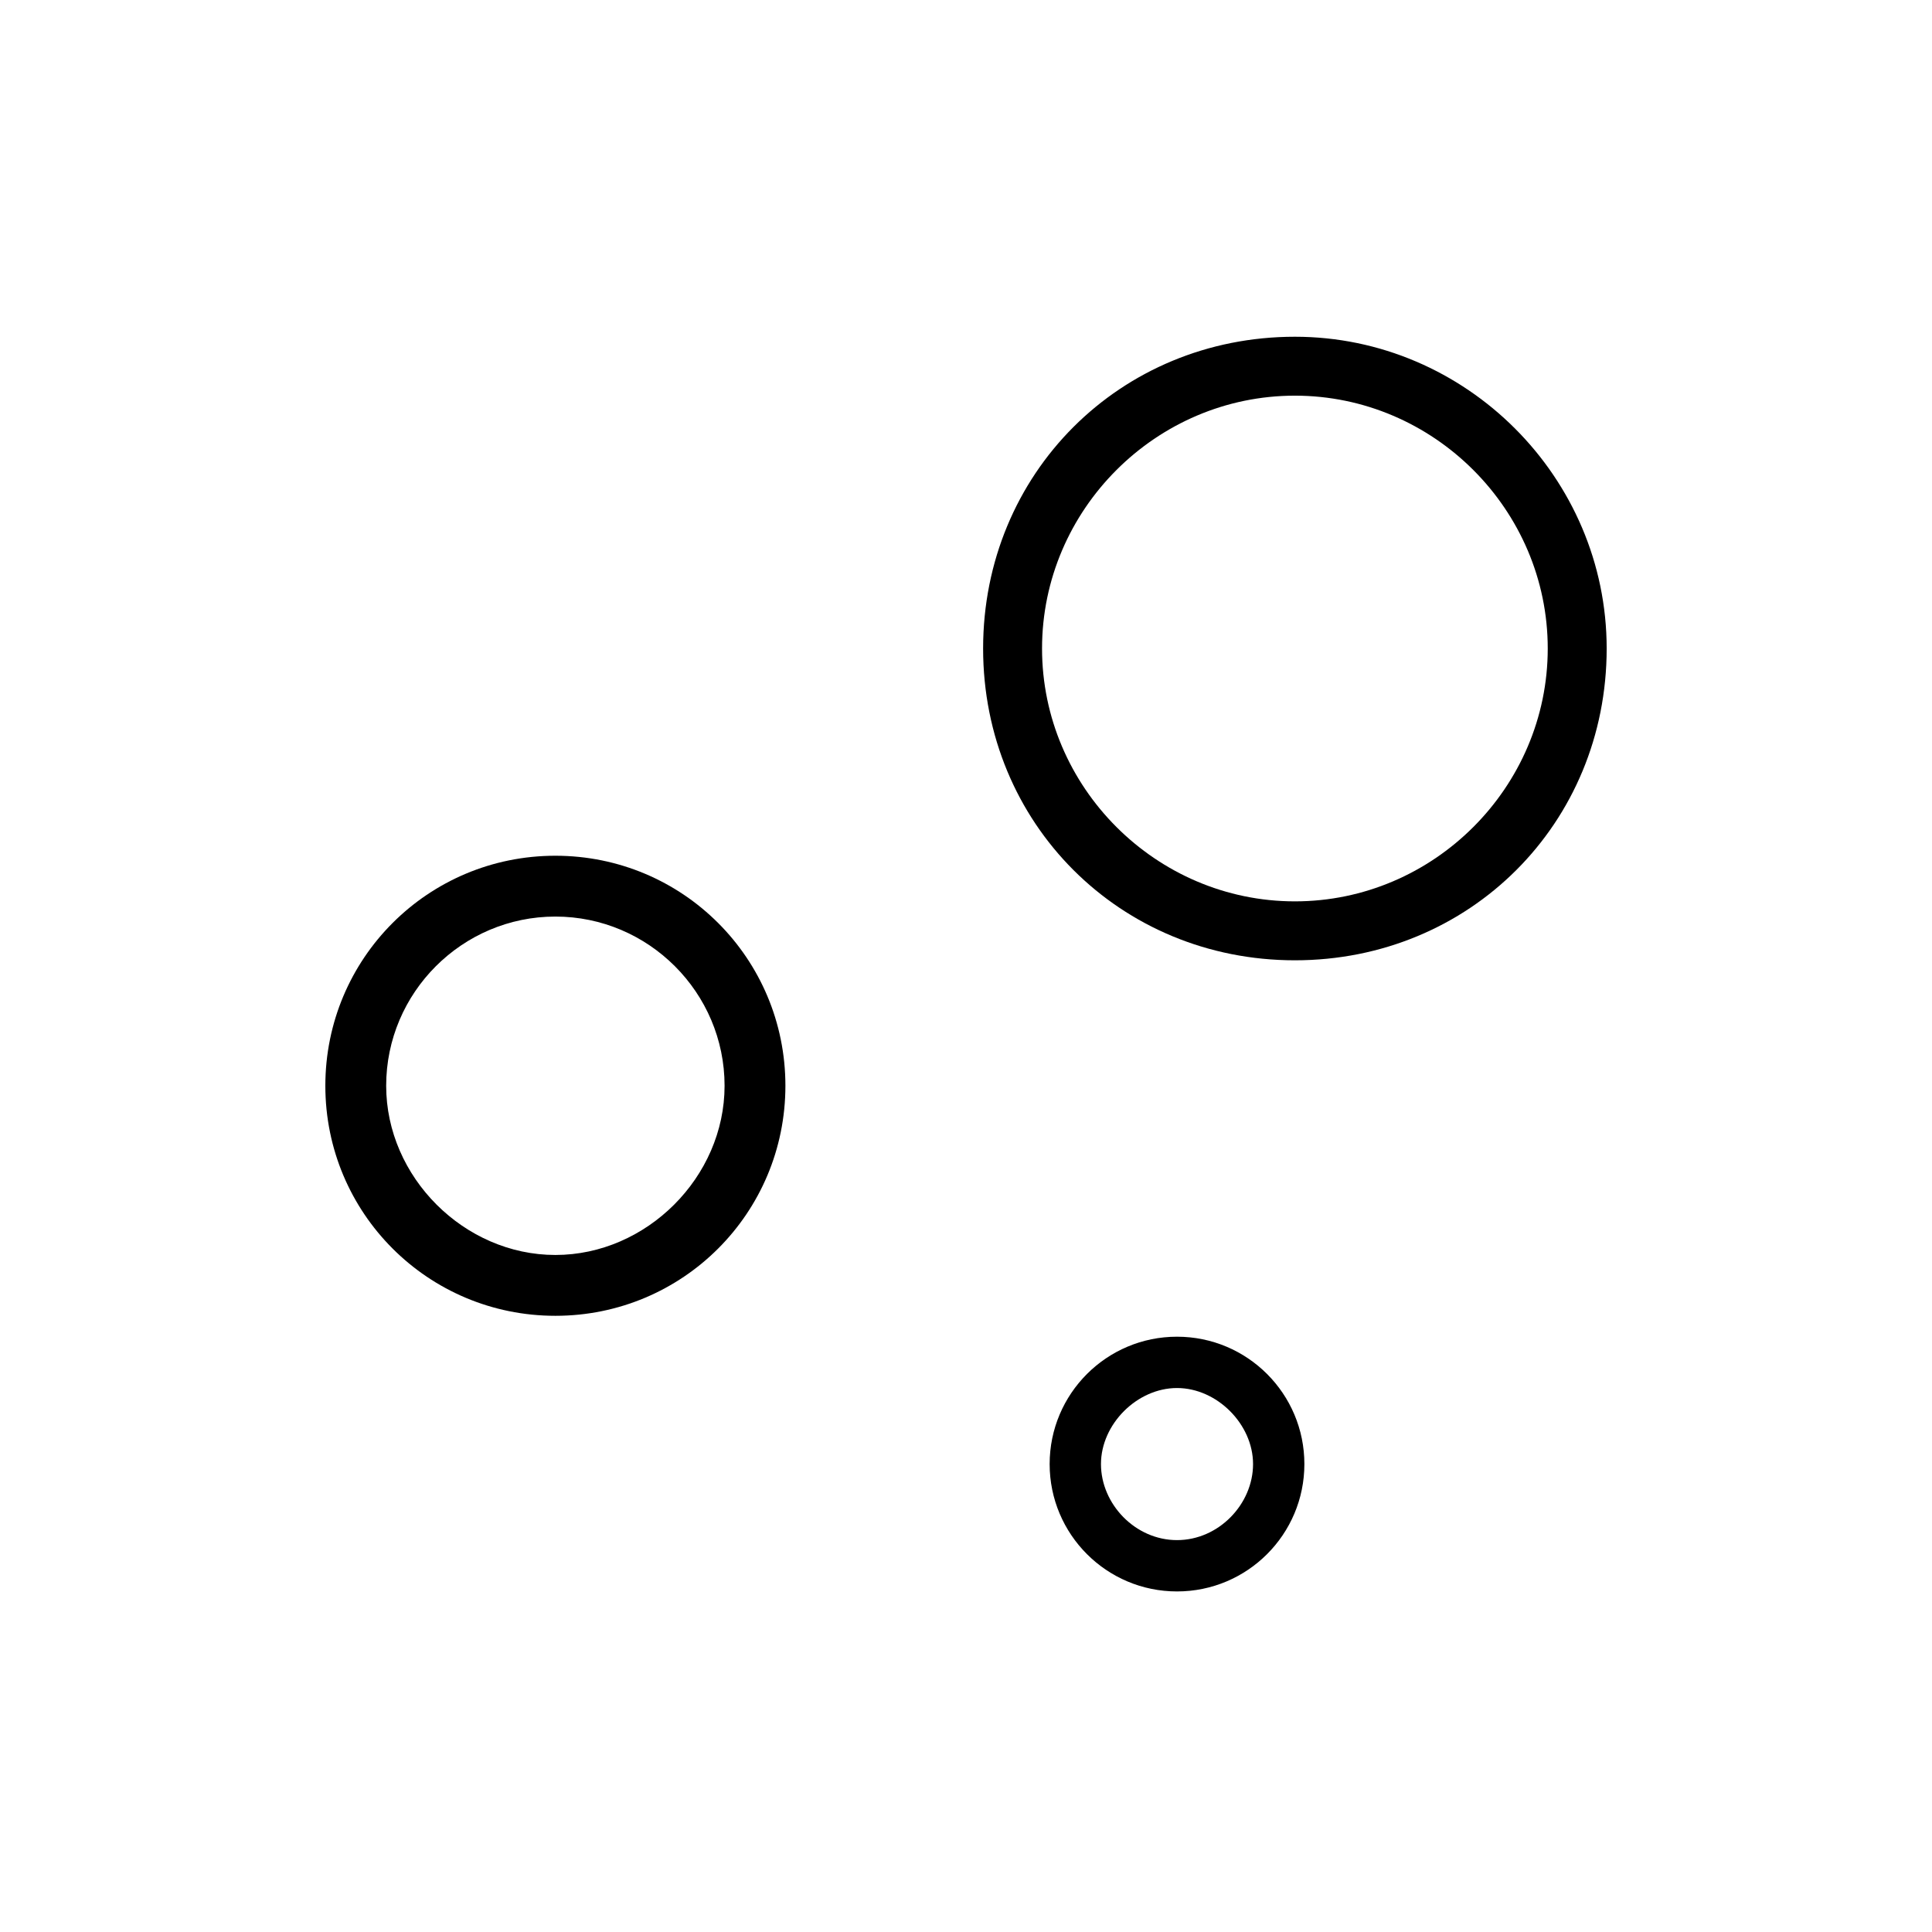
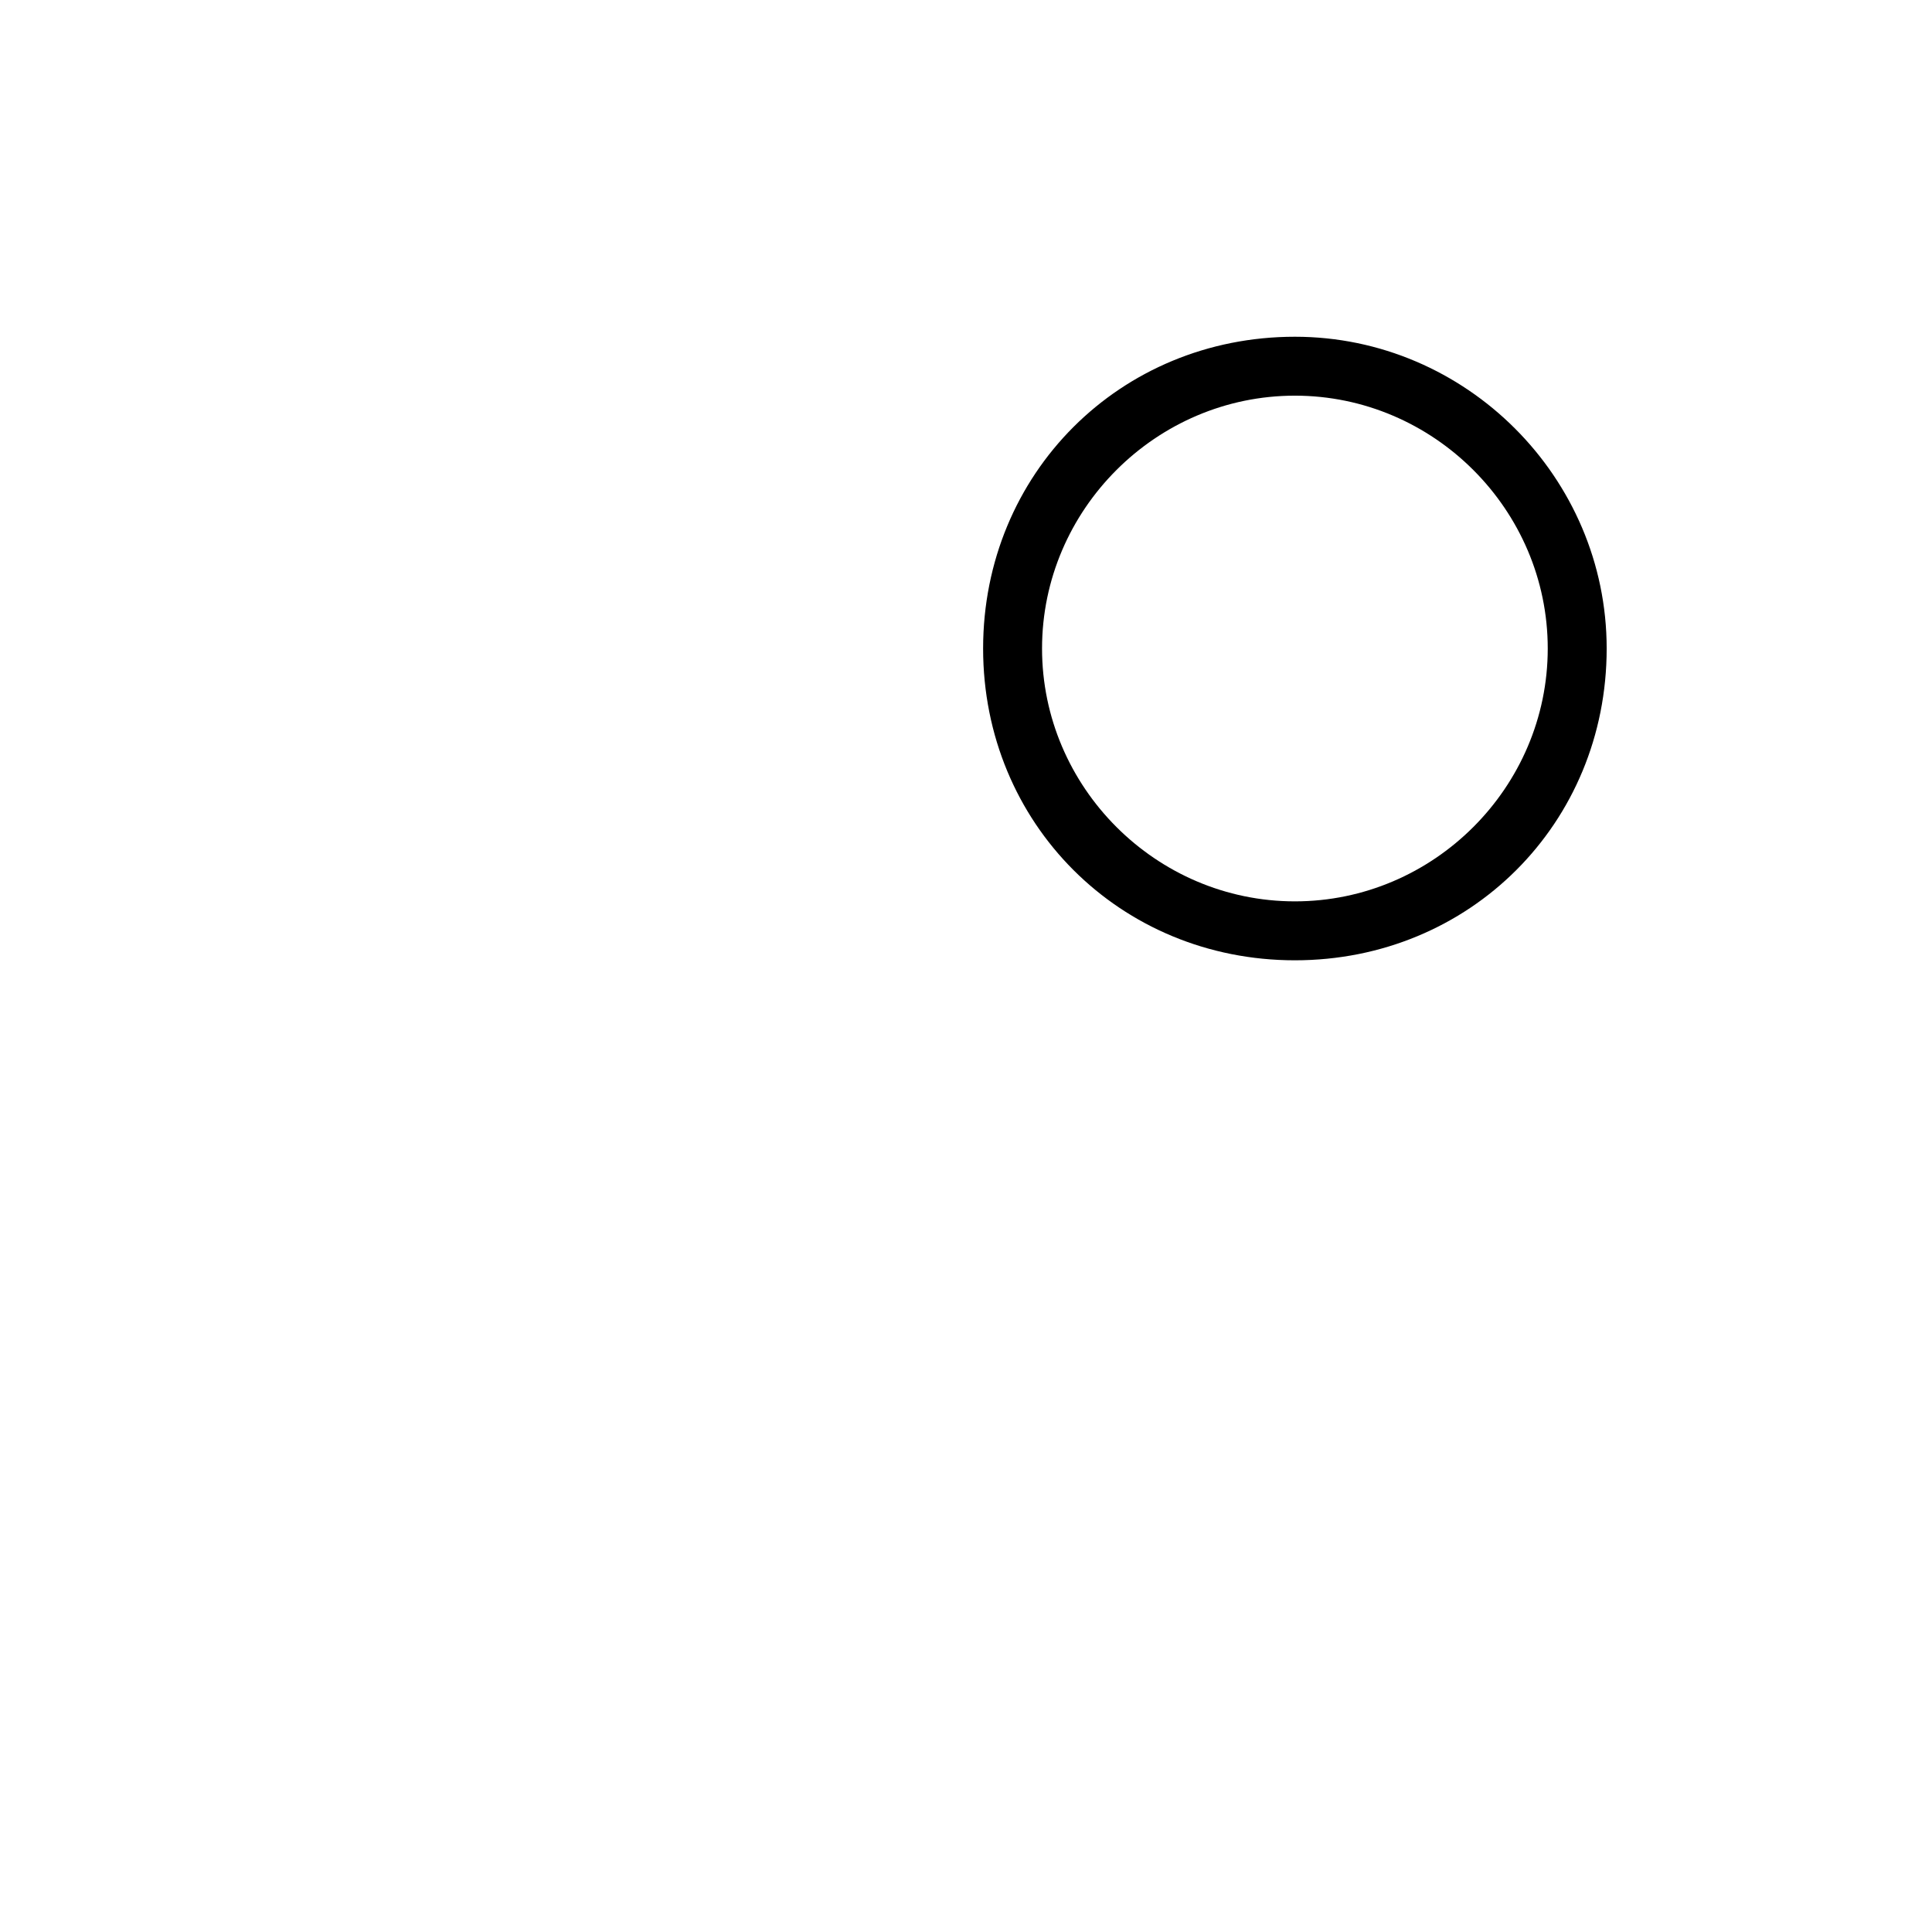
<svg xmlns="http://www.w3.org/2000/svg" fill="#000000" width="800px" height="800px" version="1.1" viewBox="144 144 512 512">
  <g>
-     <path d="m291.18 370.78c-33.754 0-60.961 27.207-60.961 60.961 0 33.754 27.207 60.961 60.961 60.961 33.754 0 60.961-27.207 60.961-60.961 0-33.754-27.207-60.961-60.961-60.961zm0 105.8c-24.184 0-44.84-20.656-44.84-44.84 0-24.688 20.152-44.84 44.84-44.84s44.84 20.152 44.84 44.84c0 24.184-20.656 44.84-44.84 44.84z" />
    <path d="m487.16 233.24c-46.352 0-82.625 36.273-82.625 82.625 0 46.352 36.273 82.625 82.625 82.625s82.625-36.273 82.625-82.625c0-45.344-37.281-82.625-82.625-82.625zm0 149.63c-36.777 0-67.008-30.23-67.008-67.008s30.23-67.008 67.008-67.008 67.008 30.23 67.008 67.008c0 36.781-30.227 67.008-67.008 67.008z" />
-     <path d="m455.92 498.24c-18.641 0-33.754 15.113-33.754 33.754s15.113 33.754 33.754 33.754 33.754-15.113 33.754-33.754-15.113-33.754-33.754-33.754zm0 53.906c-11.082 0-20.152-9.574-20.152-20.152s9.574-20.152 20.152-20.152 20.152 9.574 20.152 20.152c0 10.582-9.07 20.152-20.152 20.152z" />
  </g>
</svg>